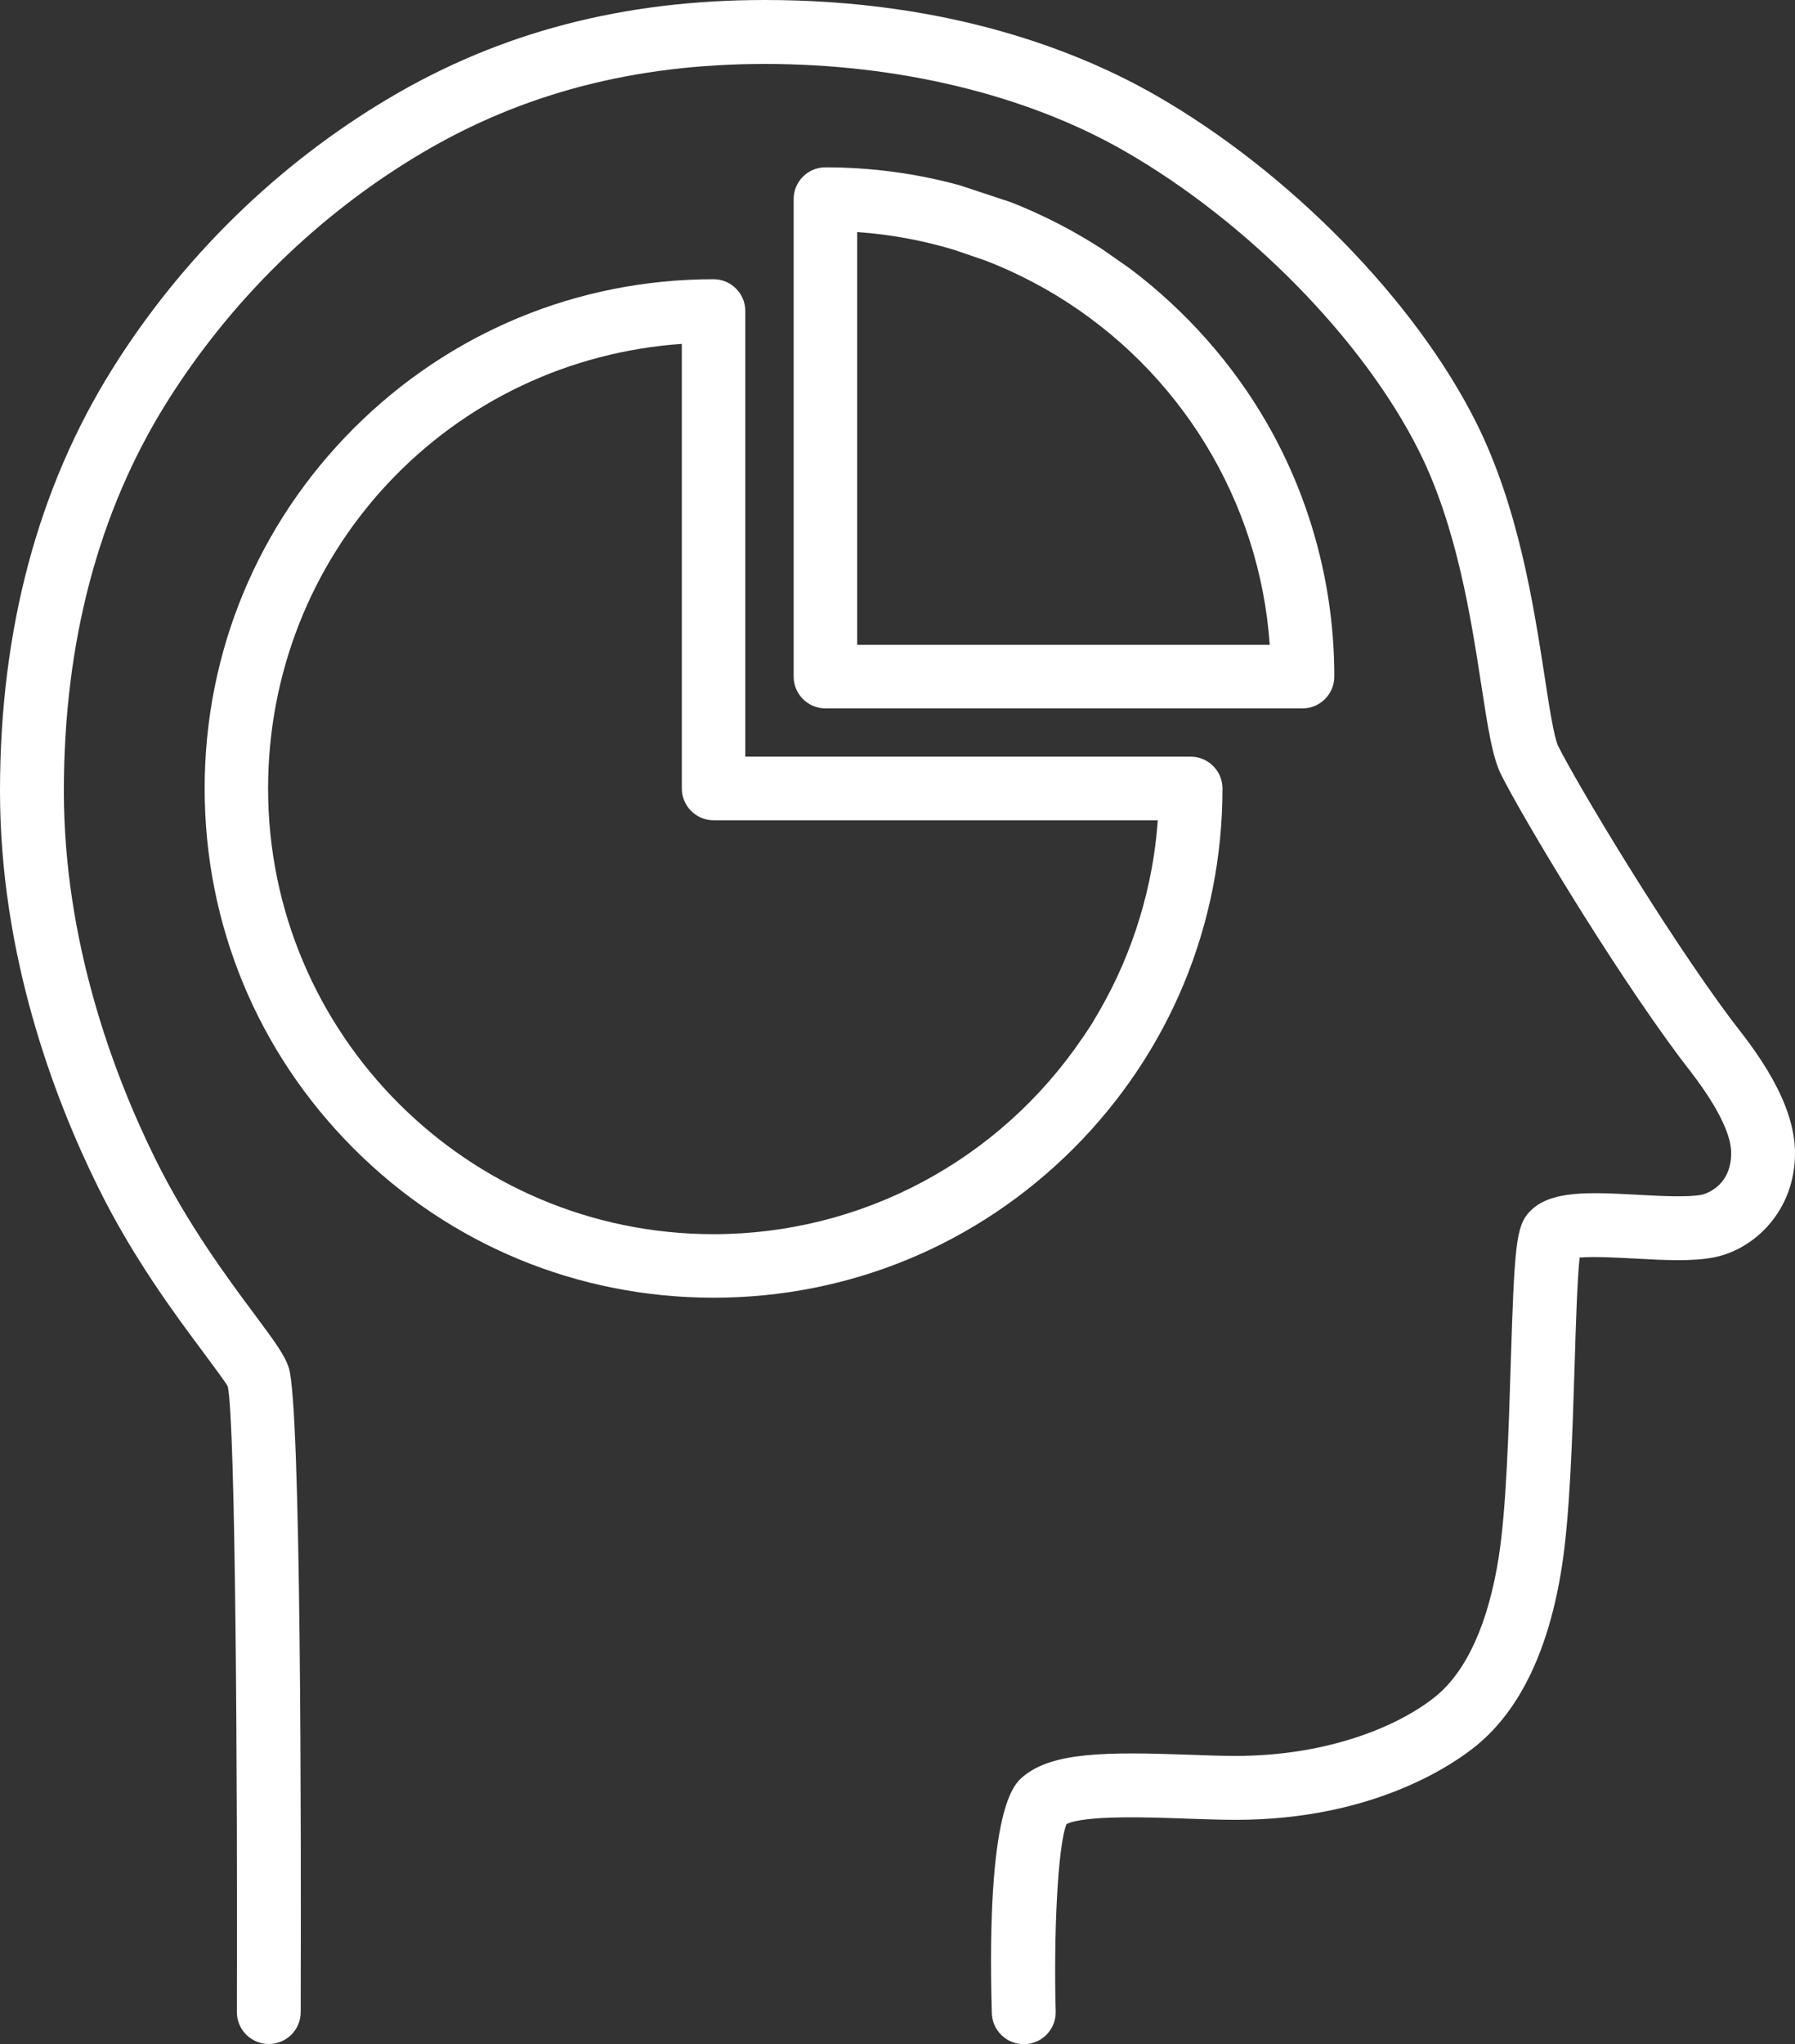
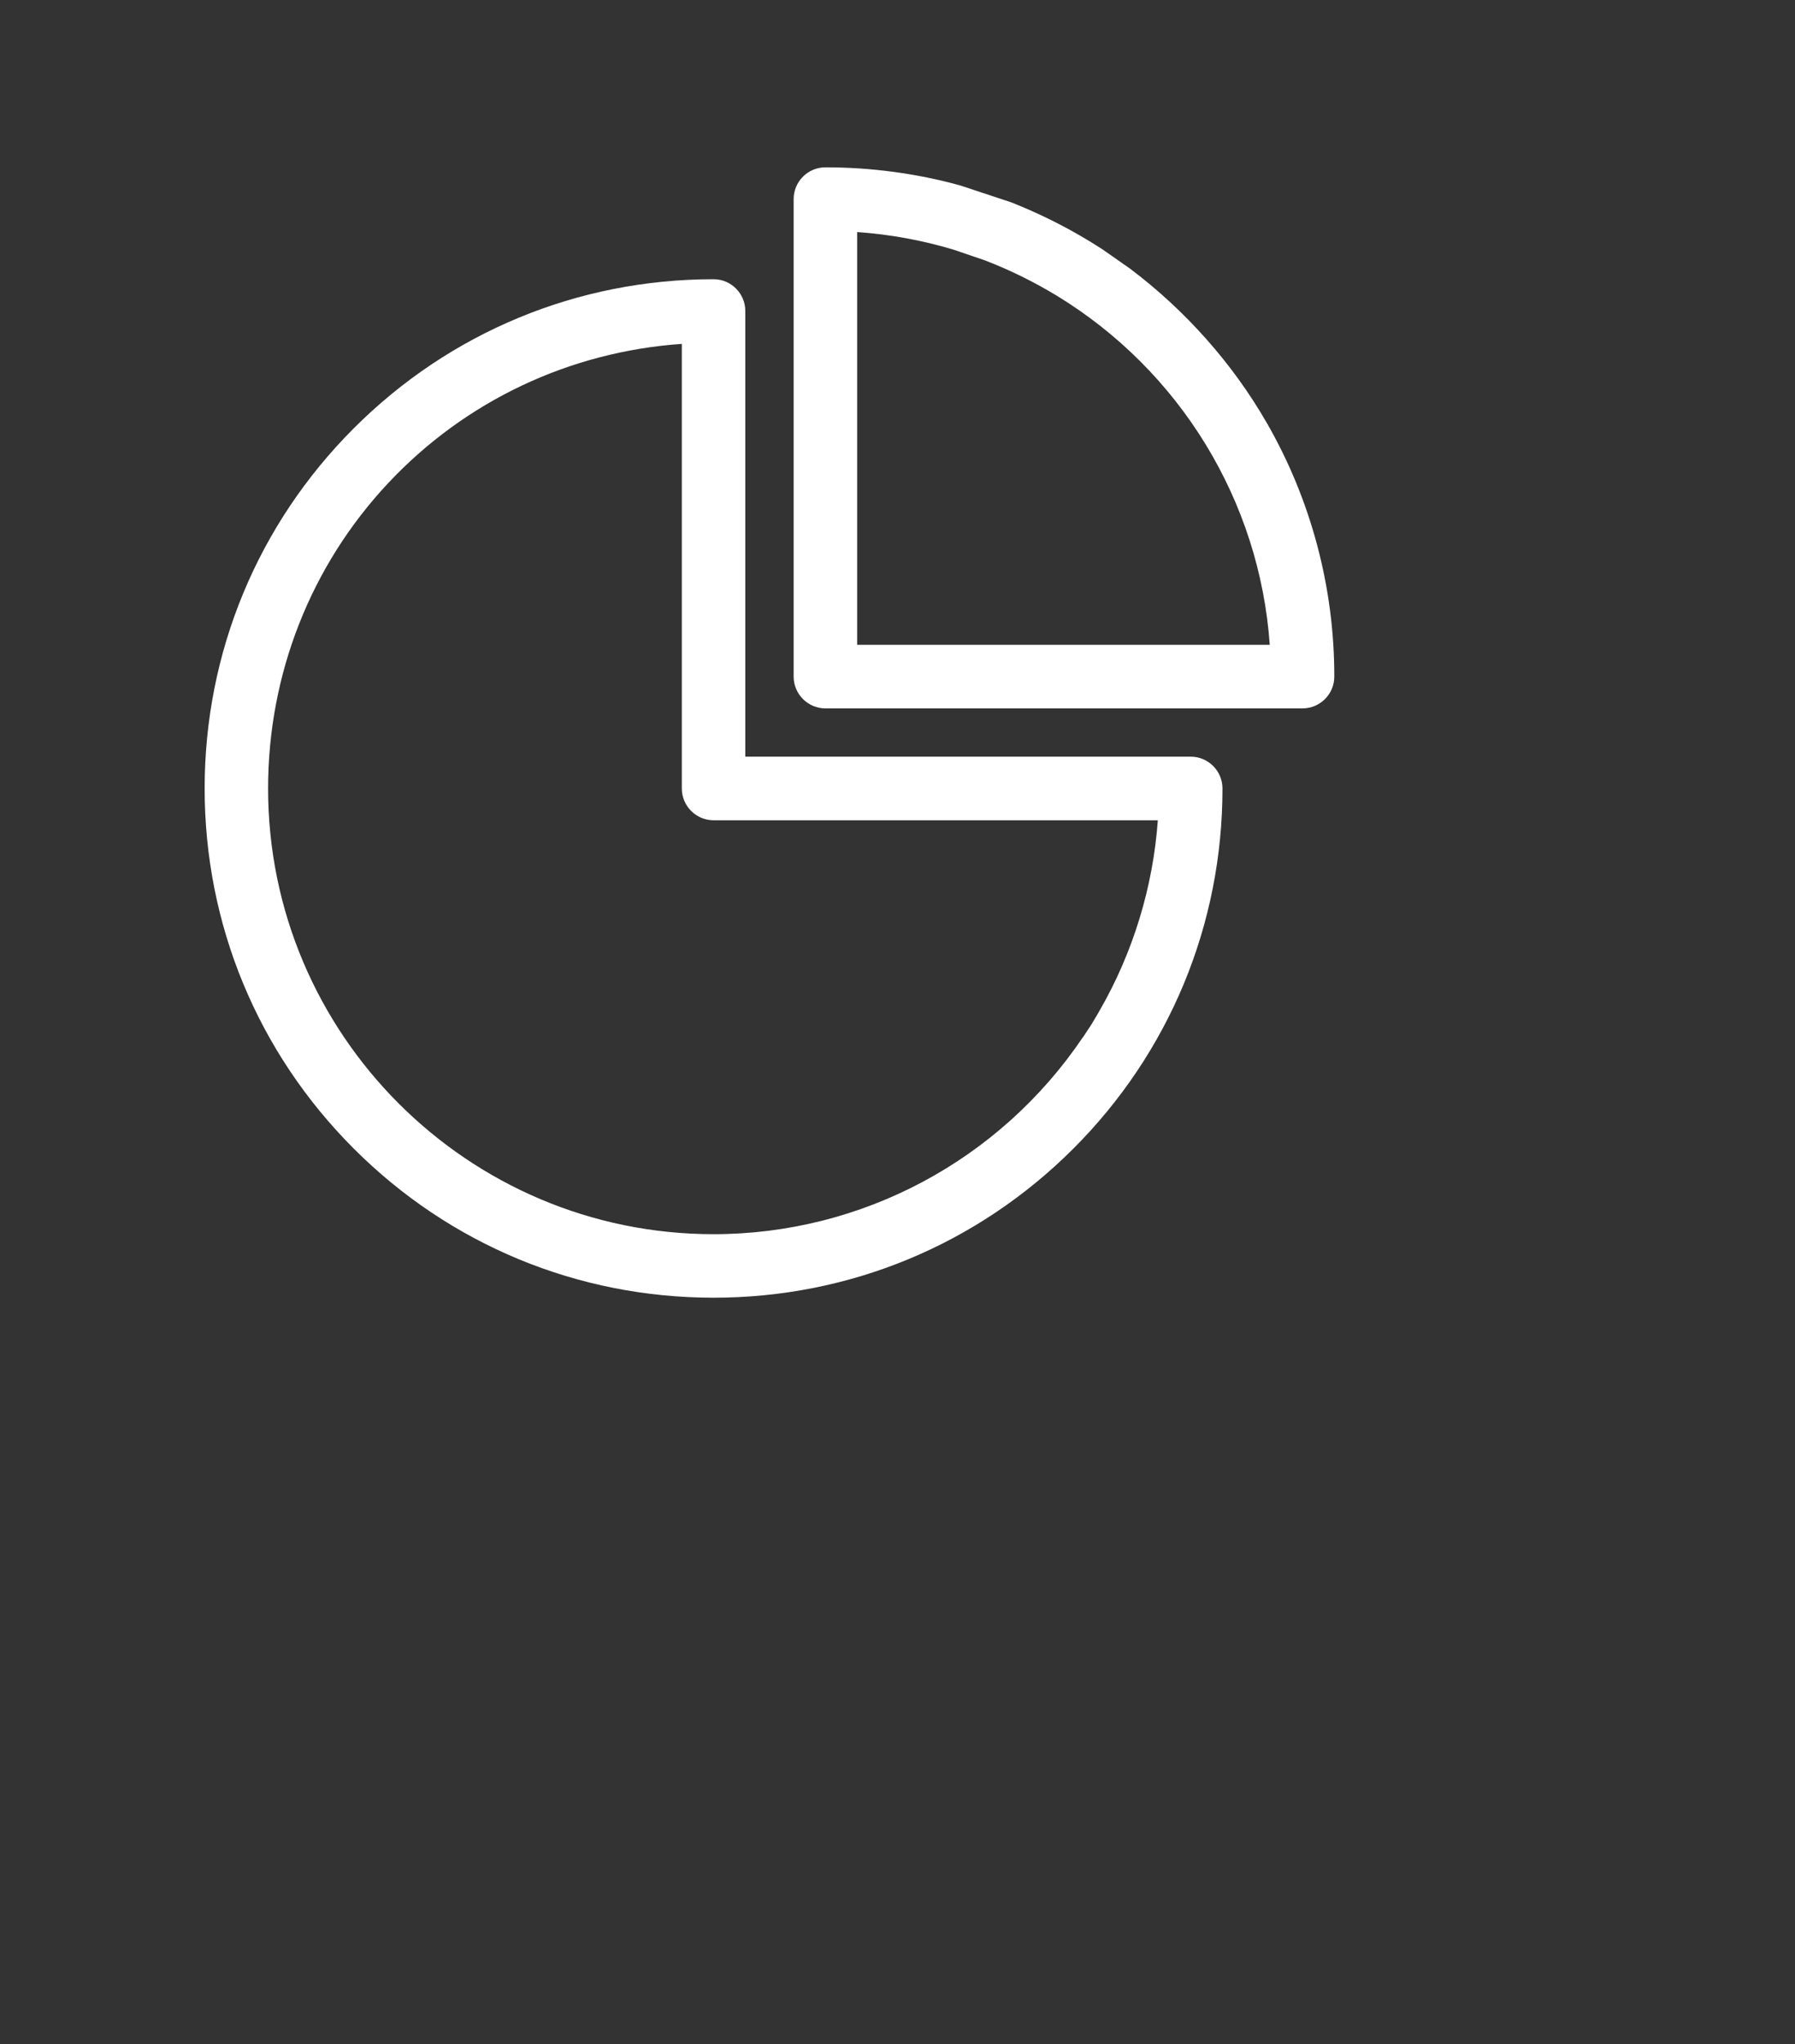
<svg xmlns="http://www.w3.org/2000/svg" version="1.1" id="Layer_1" x="0px" y="0px" width="47.164px" height="53.677px" viewBox="0 0 47.164 53.677" enable-background="new 0 0 47.164 53.677" xml:space="preserve">
  <rect x="0" y="0" width="47.164" height="53.677" fill="#333333" stroke="none" />
-   <path fill="#FFFFFF" d="M26.898,53.677c-0.452,0-0.825-0.361-0.838-0.814c-0.151-5.406,0.586-6.018,0.828-6.218  c0.777-0.646,2.218-0.642,4.329-0.569c0.443,0.017,0.871,0.032,1.254,0.032c2.471,0,4.34-0.814,5.265-1.575  c0.807-0.664,1.375-1.927,1.644-3.65c0.196-1.249,0.26-3.282,0.315-5.077c0.097-3.09,0.138-3.613,0.495-3.988  c0.541-0.568,1.557-0.513,2.841-0.445c0.62,0.034,1.323,0.072,1.688-0.002c0.008-0.002,0.768-0.167,0.768-1.092  c0-0.774-0.875-1.898-1.205-2.322l-0.142-0.185c-1.854-2.484-4.172-6.378-4.696-7.427c-0.229-0.459-0.343-1.197-0.516-2.313  c-0.272-1.772-0.646-4.198-1.643-6.188c-1.469-2.933-4.511-6.027-7.749-7.884c-2.568-1.47-5.92-2.281-9.438-2.281  c-3.41,0-6.362,0.767-9.022,2.344c-2.701,1.601-5.018,3.865-6.699,6.55c-1.79,2.861-2.699,6.293-2.699,10.198  c0,3.958,1.304,7.433,2.398,9.651c0.851,1.725,1.906,3.144,2.605,4.082c0.554,0.744,0.803,1.087,0.907,1.413  c0.324,1.014,0.326,12.171,0.313,16.921C7.9,53.3,7.524,53.673,7.063,53.673H7.06c-0.463-0.002-0.838-0.378-0.836-0.841  c0.017-5.866-0.032-15.515-0.24-16.43c-0.044-0.086-0.364-0.518-0.646-0.897c-0.736-0.987-1.848-2.479-2.766-4.342  C1.398,28.785,0,25.051,0,20.77c0-4.226,0.994-7.957,2.956-11.089c1.822-2.909,4.334-5.366,7.265-7.103  C13.147,0.843,16.378,0,20.099,0c4.878,0,8.278,1.362,10.271,2.504c3.506,2.01,6.809,5.38,8.415,8.587  c1.114,2.225,1.511,4.802,1.802,6.684c0.114,0.748,0.245,1.596,0.356,1.819c0.49,0.979,2.773,4.803,4.542,7.174l0.121,0.157  c0.505,0.649,1.558,2.002,1.558,3.353c0,1.514-1.062,2.521-2.11,2.735c-0.574,0.117-1.321,0.078-2.112,0.034  c-0.423-0.022-1.071-0.058-1.437-0.025c-0.063,0.58-0.101,1.811-0.132,2.836c-0.058,1.843-0.123,3.932-0.335,5.283  c-0.338,2.168-1.09,3.744-2.235,4.687c-0.558,0.459-2.663,1.958-6.331,1.958c-0.4,0-0.85-0.016-1.314-0.032  c-0.943-0.034-2.657-0.096-3.136,0.145c-0.236,0.594-0.338,2.967-0.283,4.916c0.013,0.464-0.353,0.85-0.815,0.863H26.898z" />
  <path fill="#FFFFFF" d="M33.287,11.108c-0.894-1.555-2.135-2.955-3.594-4.053l-0.725-0.507c-0.116-0.075-0.233-0.148-0.351-0.22  c-0.645-0.392-1.332-0.732-2.048-1.015l-1.347-0.446c-1.144-0.314-2.333-0.473-3.535-0.473c-0.46,0-0.834,0.374-0.834,0.835v12.537  c0,0.46,0.374,0.835,0.834,0.835h12.537c0.461,0,0.835-0.375,0.835-0.835C35.061,15.428,34.448,13.125,33.287,11.108 M25.052,6.555  l0.827,0.282c0.644,0.247,1.274,0.557,1.874,0.919c3.251,1.974,5.346,5.4,5.61,9.177H22.522V6.094  C23.382,6.153,24.232,6.309,25.052,6.555" />
  <path fill="#FFFFFF" d="M31.286,19.869H19.583V8.166c0-0.46-0.375-0.834-0.834-0.834c-3.571,0-6.93,1.391-9.455,3.916  c-2.525,2.526-3.917,5.884-3.917,9.456s1.392,6.93,3.917,9.456c2.525,2.525,5.884,3.916,9.455,3.916c3.57,0,6.929-1.391,9.455-3.916  c2.525-2.526,3.917-5.885,3.917-9.456C32.121,20.244,31.747,19.869,31.286,19.869 M17.915,9.03v11.674  c0,0.46,0.374,0.835,0.834,0.835h11.673c-0.124,1.743-0.647,3.462-1.517,4.975c0,0-0.151,0.264-0.225,0.383  c-0.068,0.107-0.218,0.327-0.218,0.33l-0.012,0.014c-2.187,3.235-5.813,5.167-9.702,5.167c-6.454,0-11.704-5.25-11.704-11.703  c0-3.003,1.122-5.852,3.158-8.022C12.222,10.532,14.958,9.236,17.915,9.03" />
</svg>